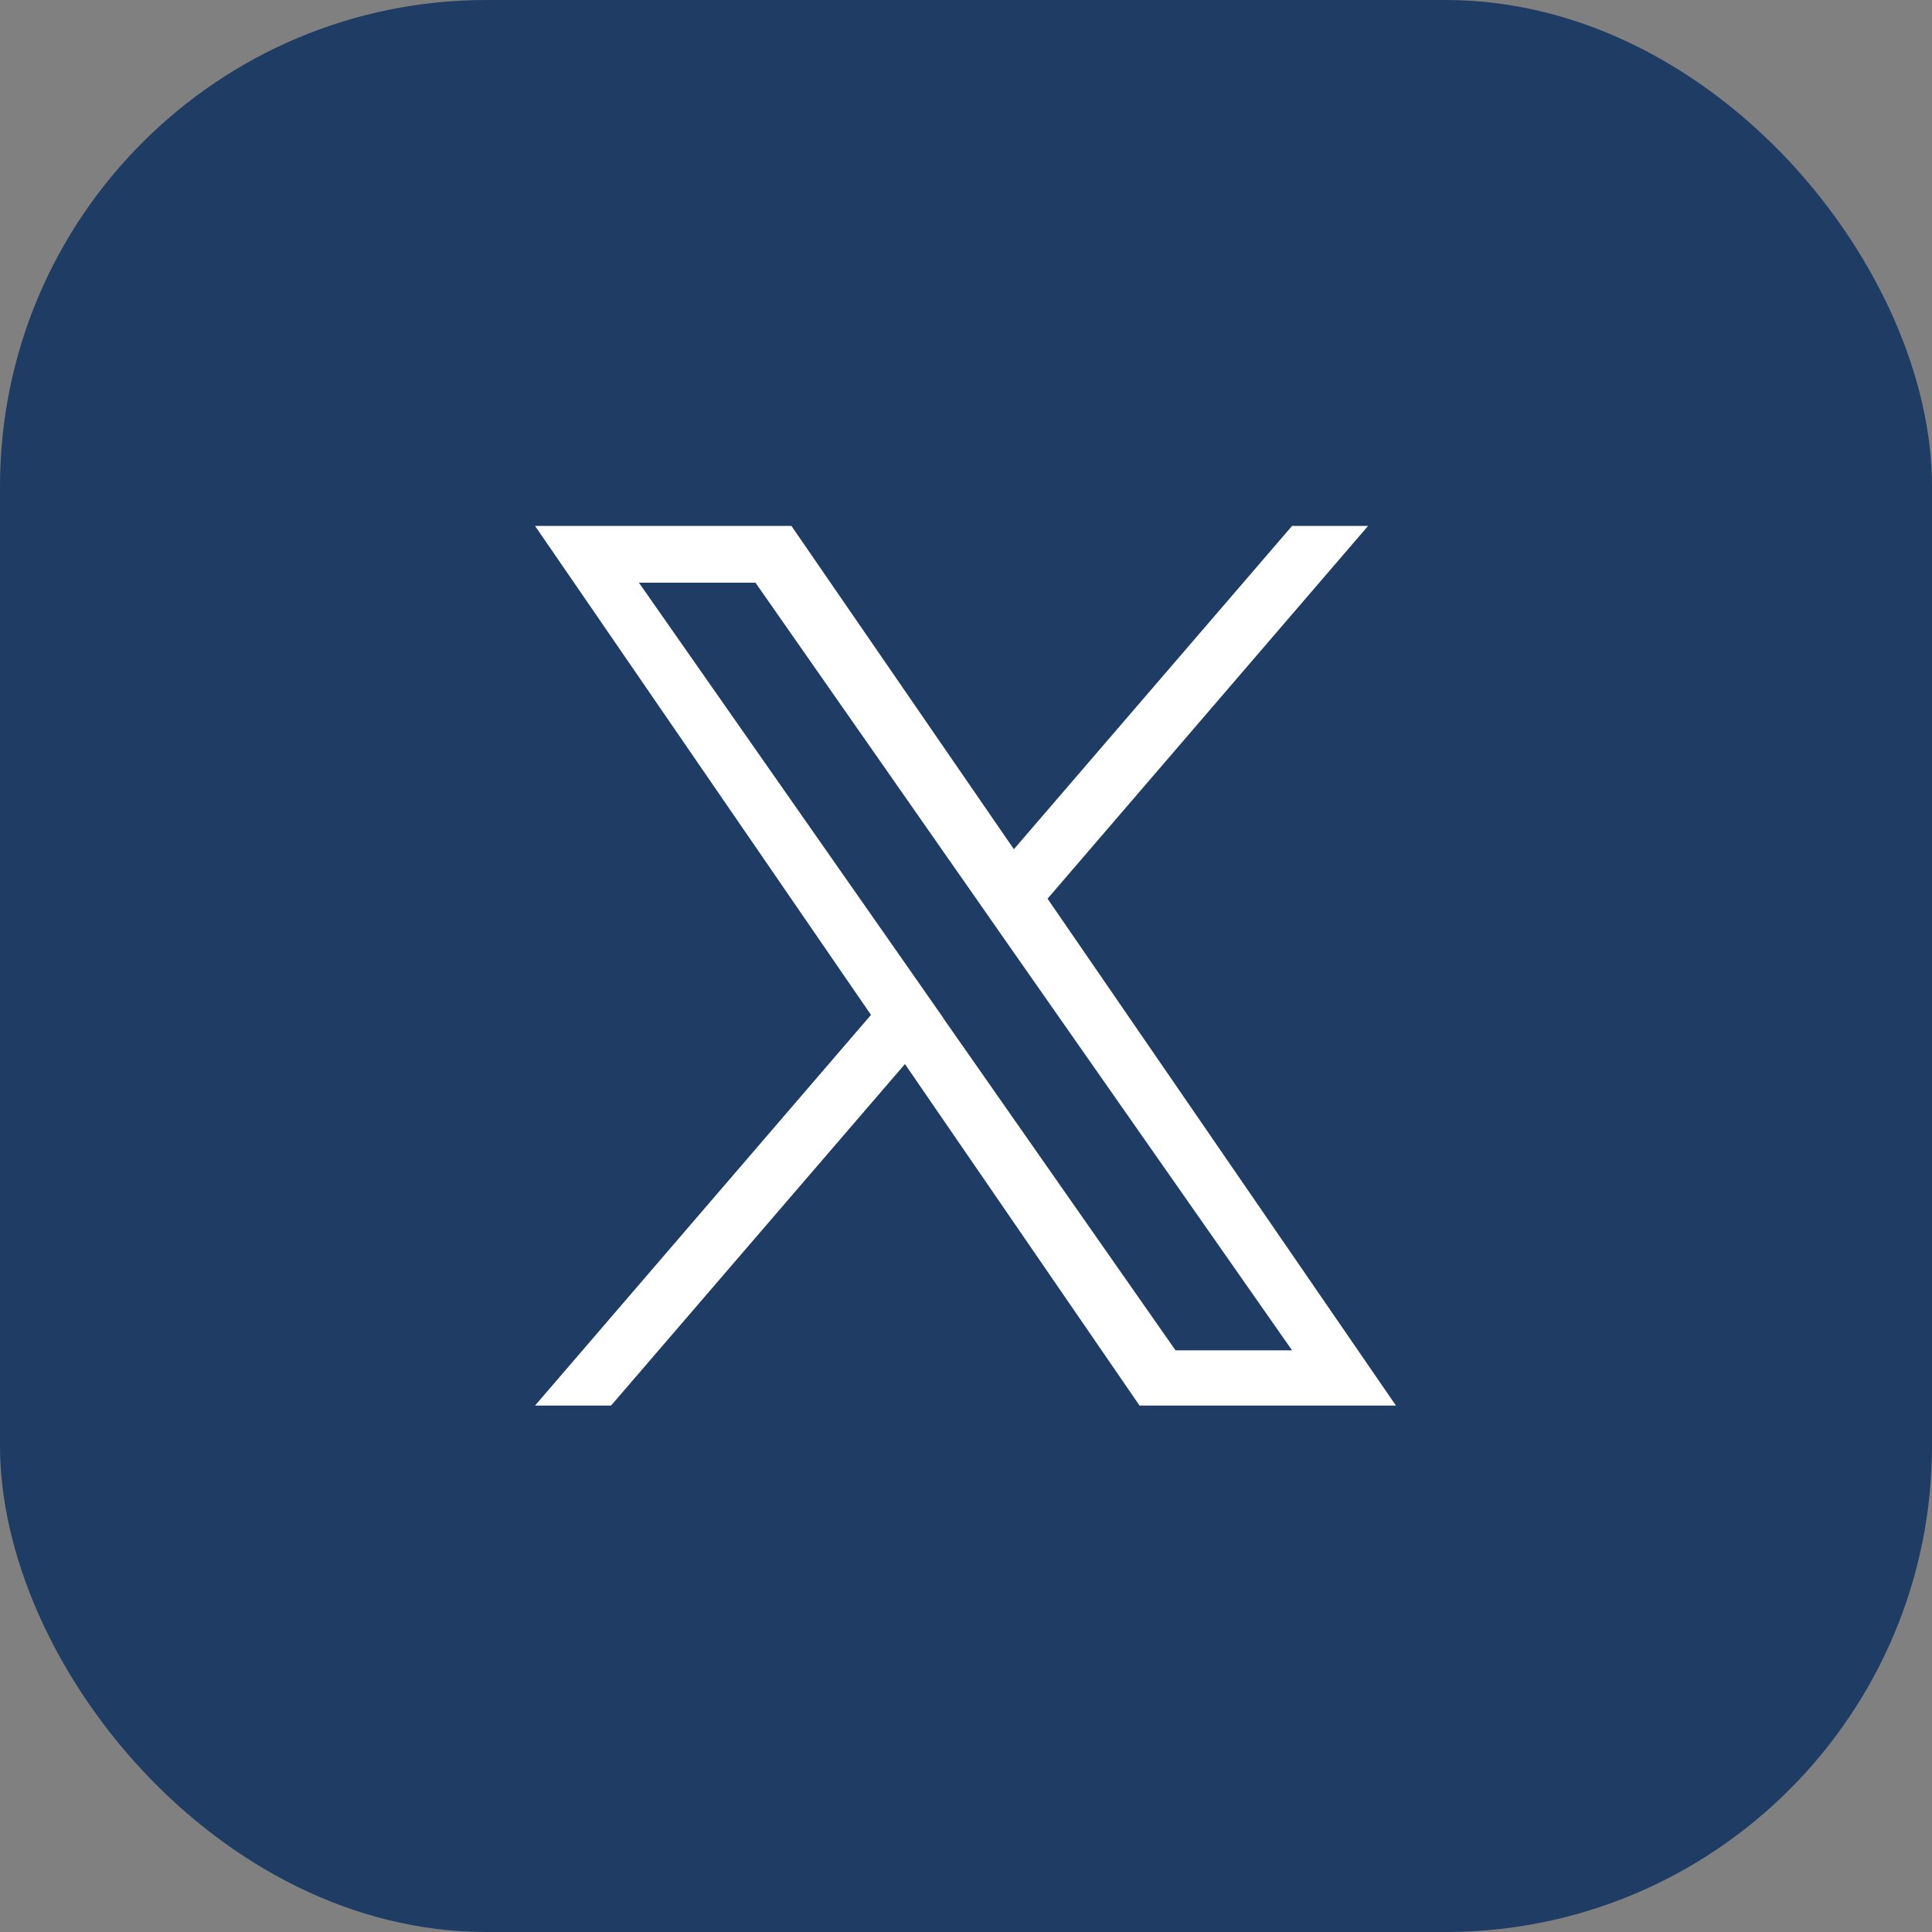
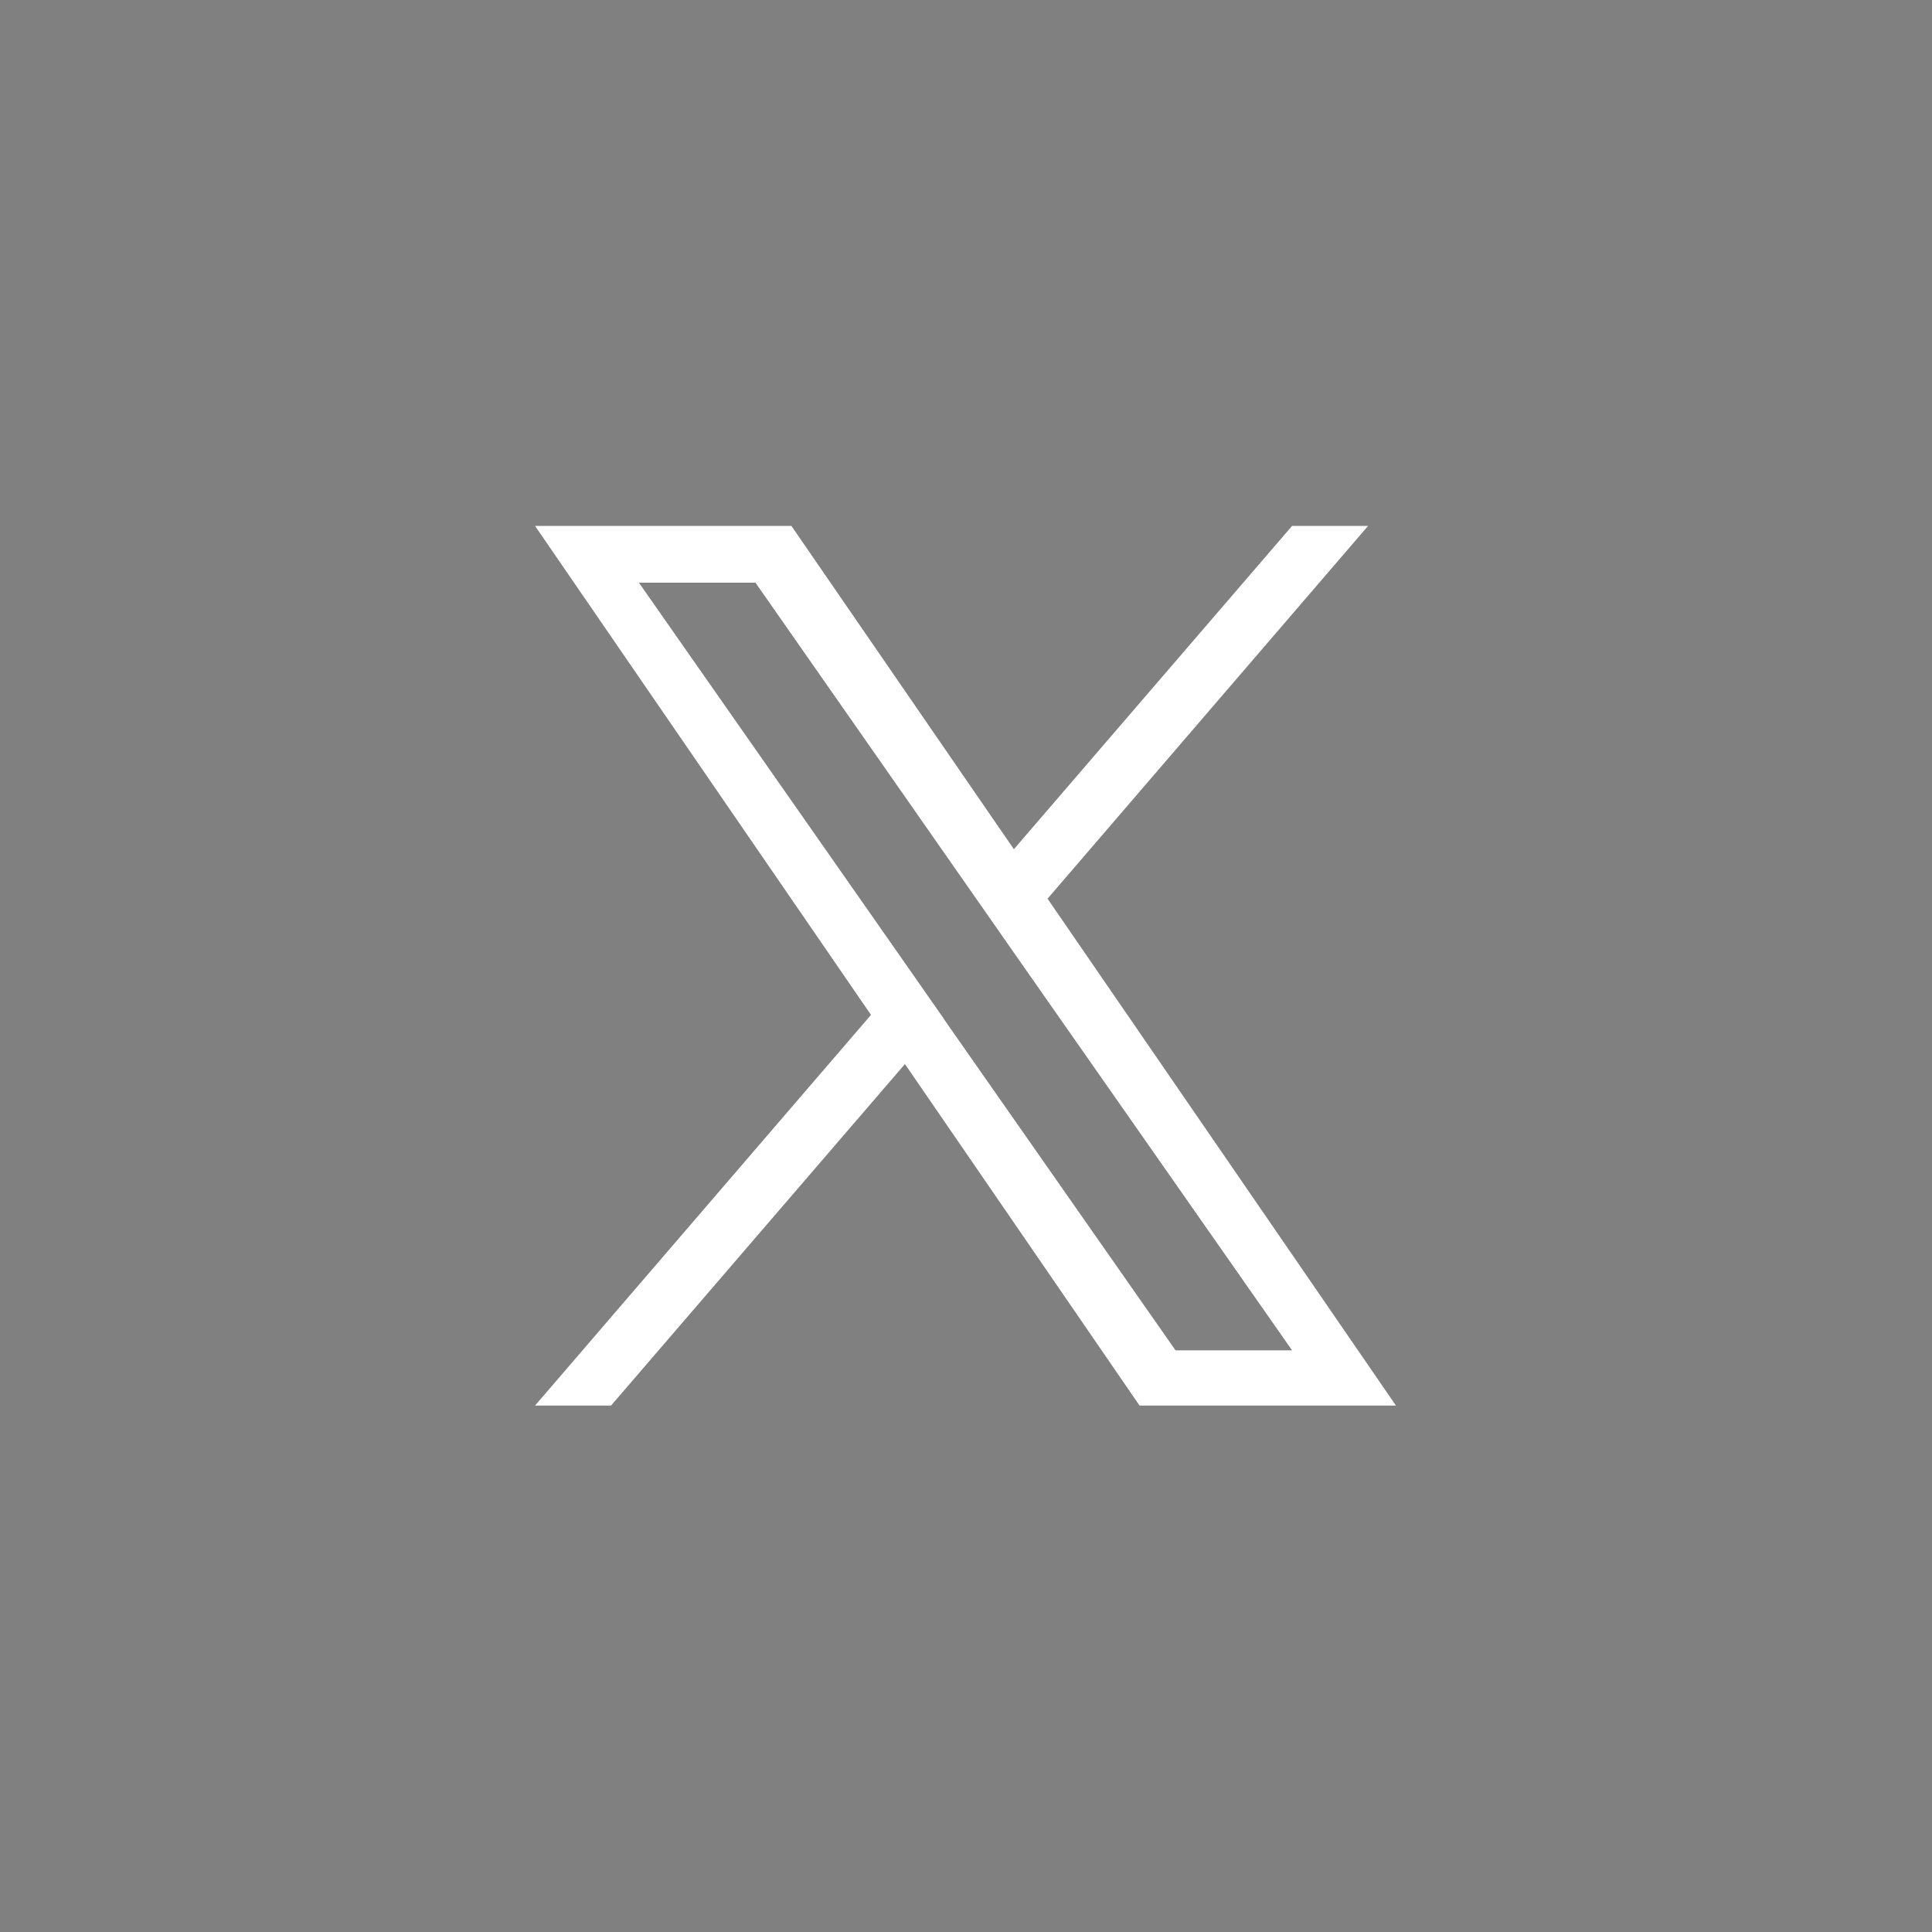
<svg xmlns="http://www.w3.org/2000/svg" id="_レイヤー_2" data-name="レイヤー 2" viewBox="0 0 38.13 38.13">
  <rect x="0" y="0" width="38.13" height="38.13" fill="#808080" stroke="none" />
  <defs>
    <style>
      .cls-1 {
        fill: #1e3c64;
      }

      .cls-2 {
        fill: #fff;
      }
    </style>
  </defs>
  <g id="text">
-     <rect class="cls-1" width="38.13" height="38.13" rx="9.6" ry="9.6" />
    <path class="cls-2" d="M20.68,17.73l6.32-7.35h-1.5l-5.49,6.38-4.39-6.38h-5.06l6.63,9.65-6.63,7.71h1.5l5.8-6.74,4.63,6.74h5.06l-6.88-10.01h0ZM18.63,20.11l-.67-.96-5.35-7.65h2.3l4.31,6.17.67.96,5.61,8.02h-2.3l-4.58-6.55h0Z" />
  </g>
</svg>